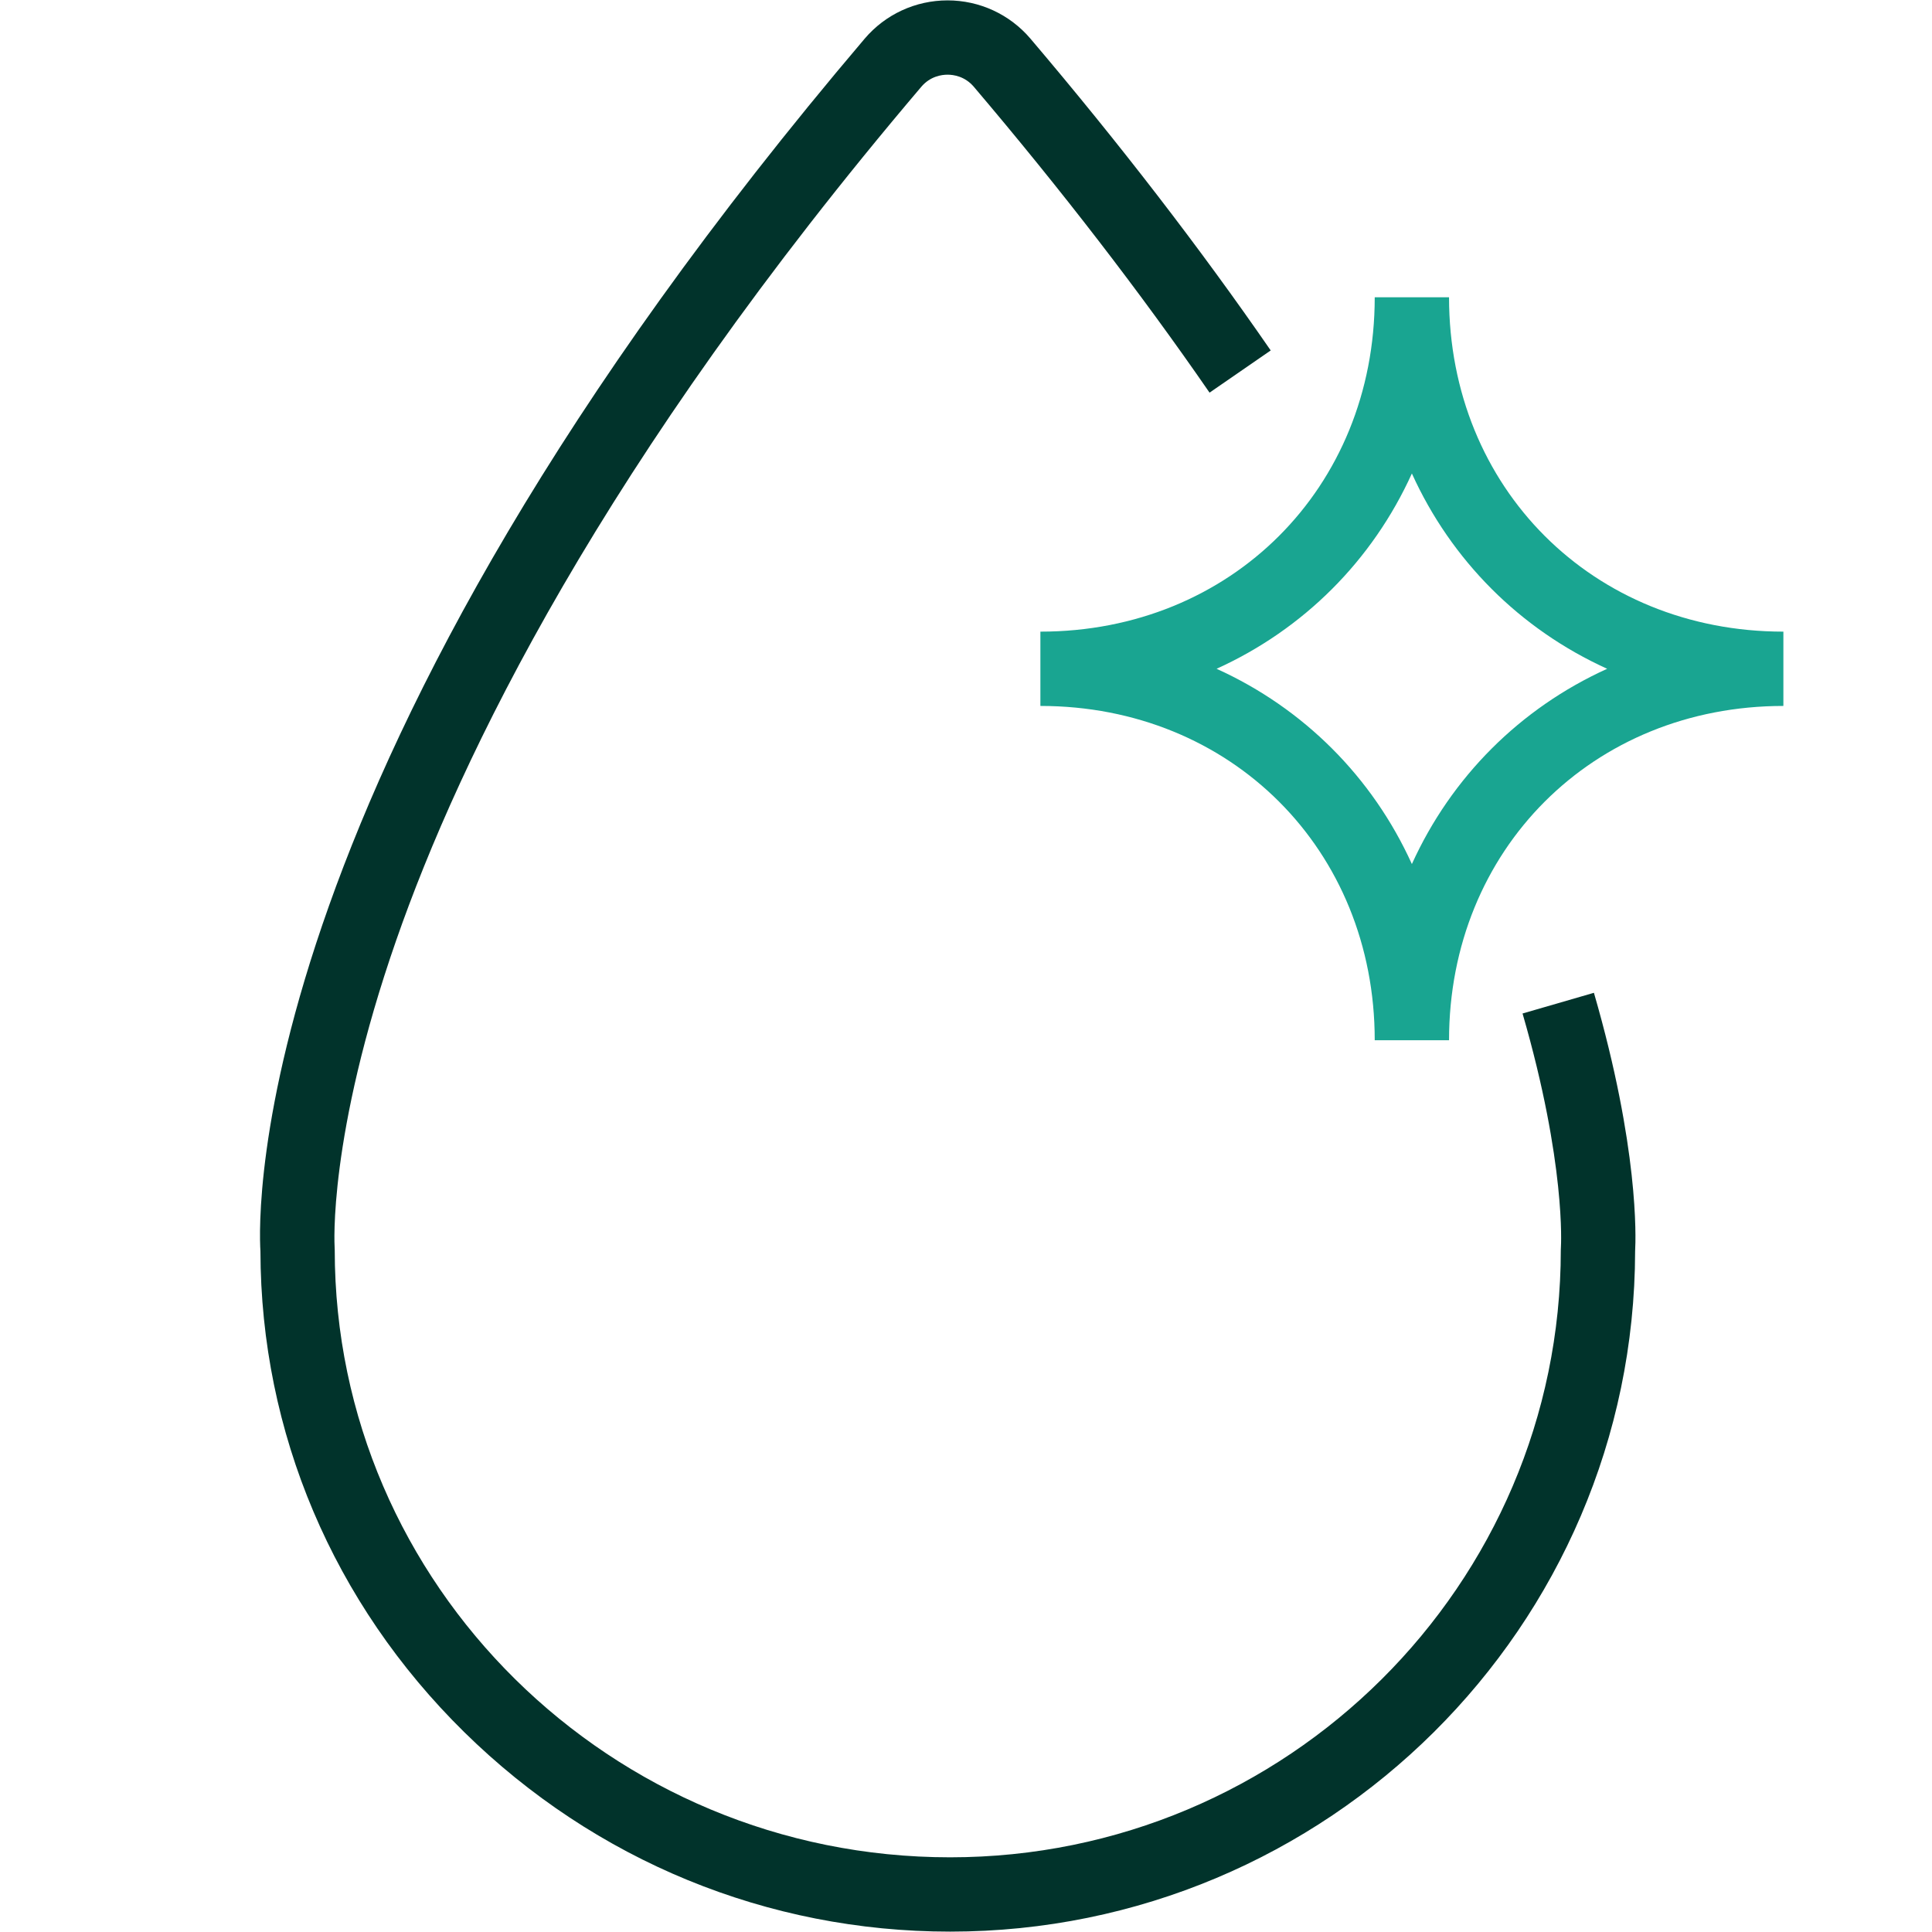
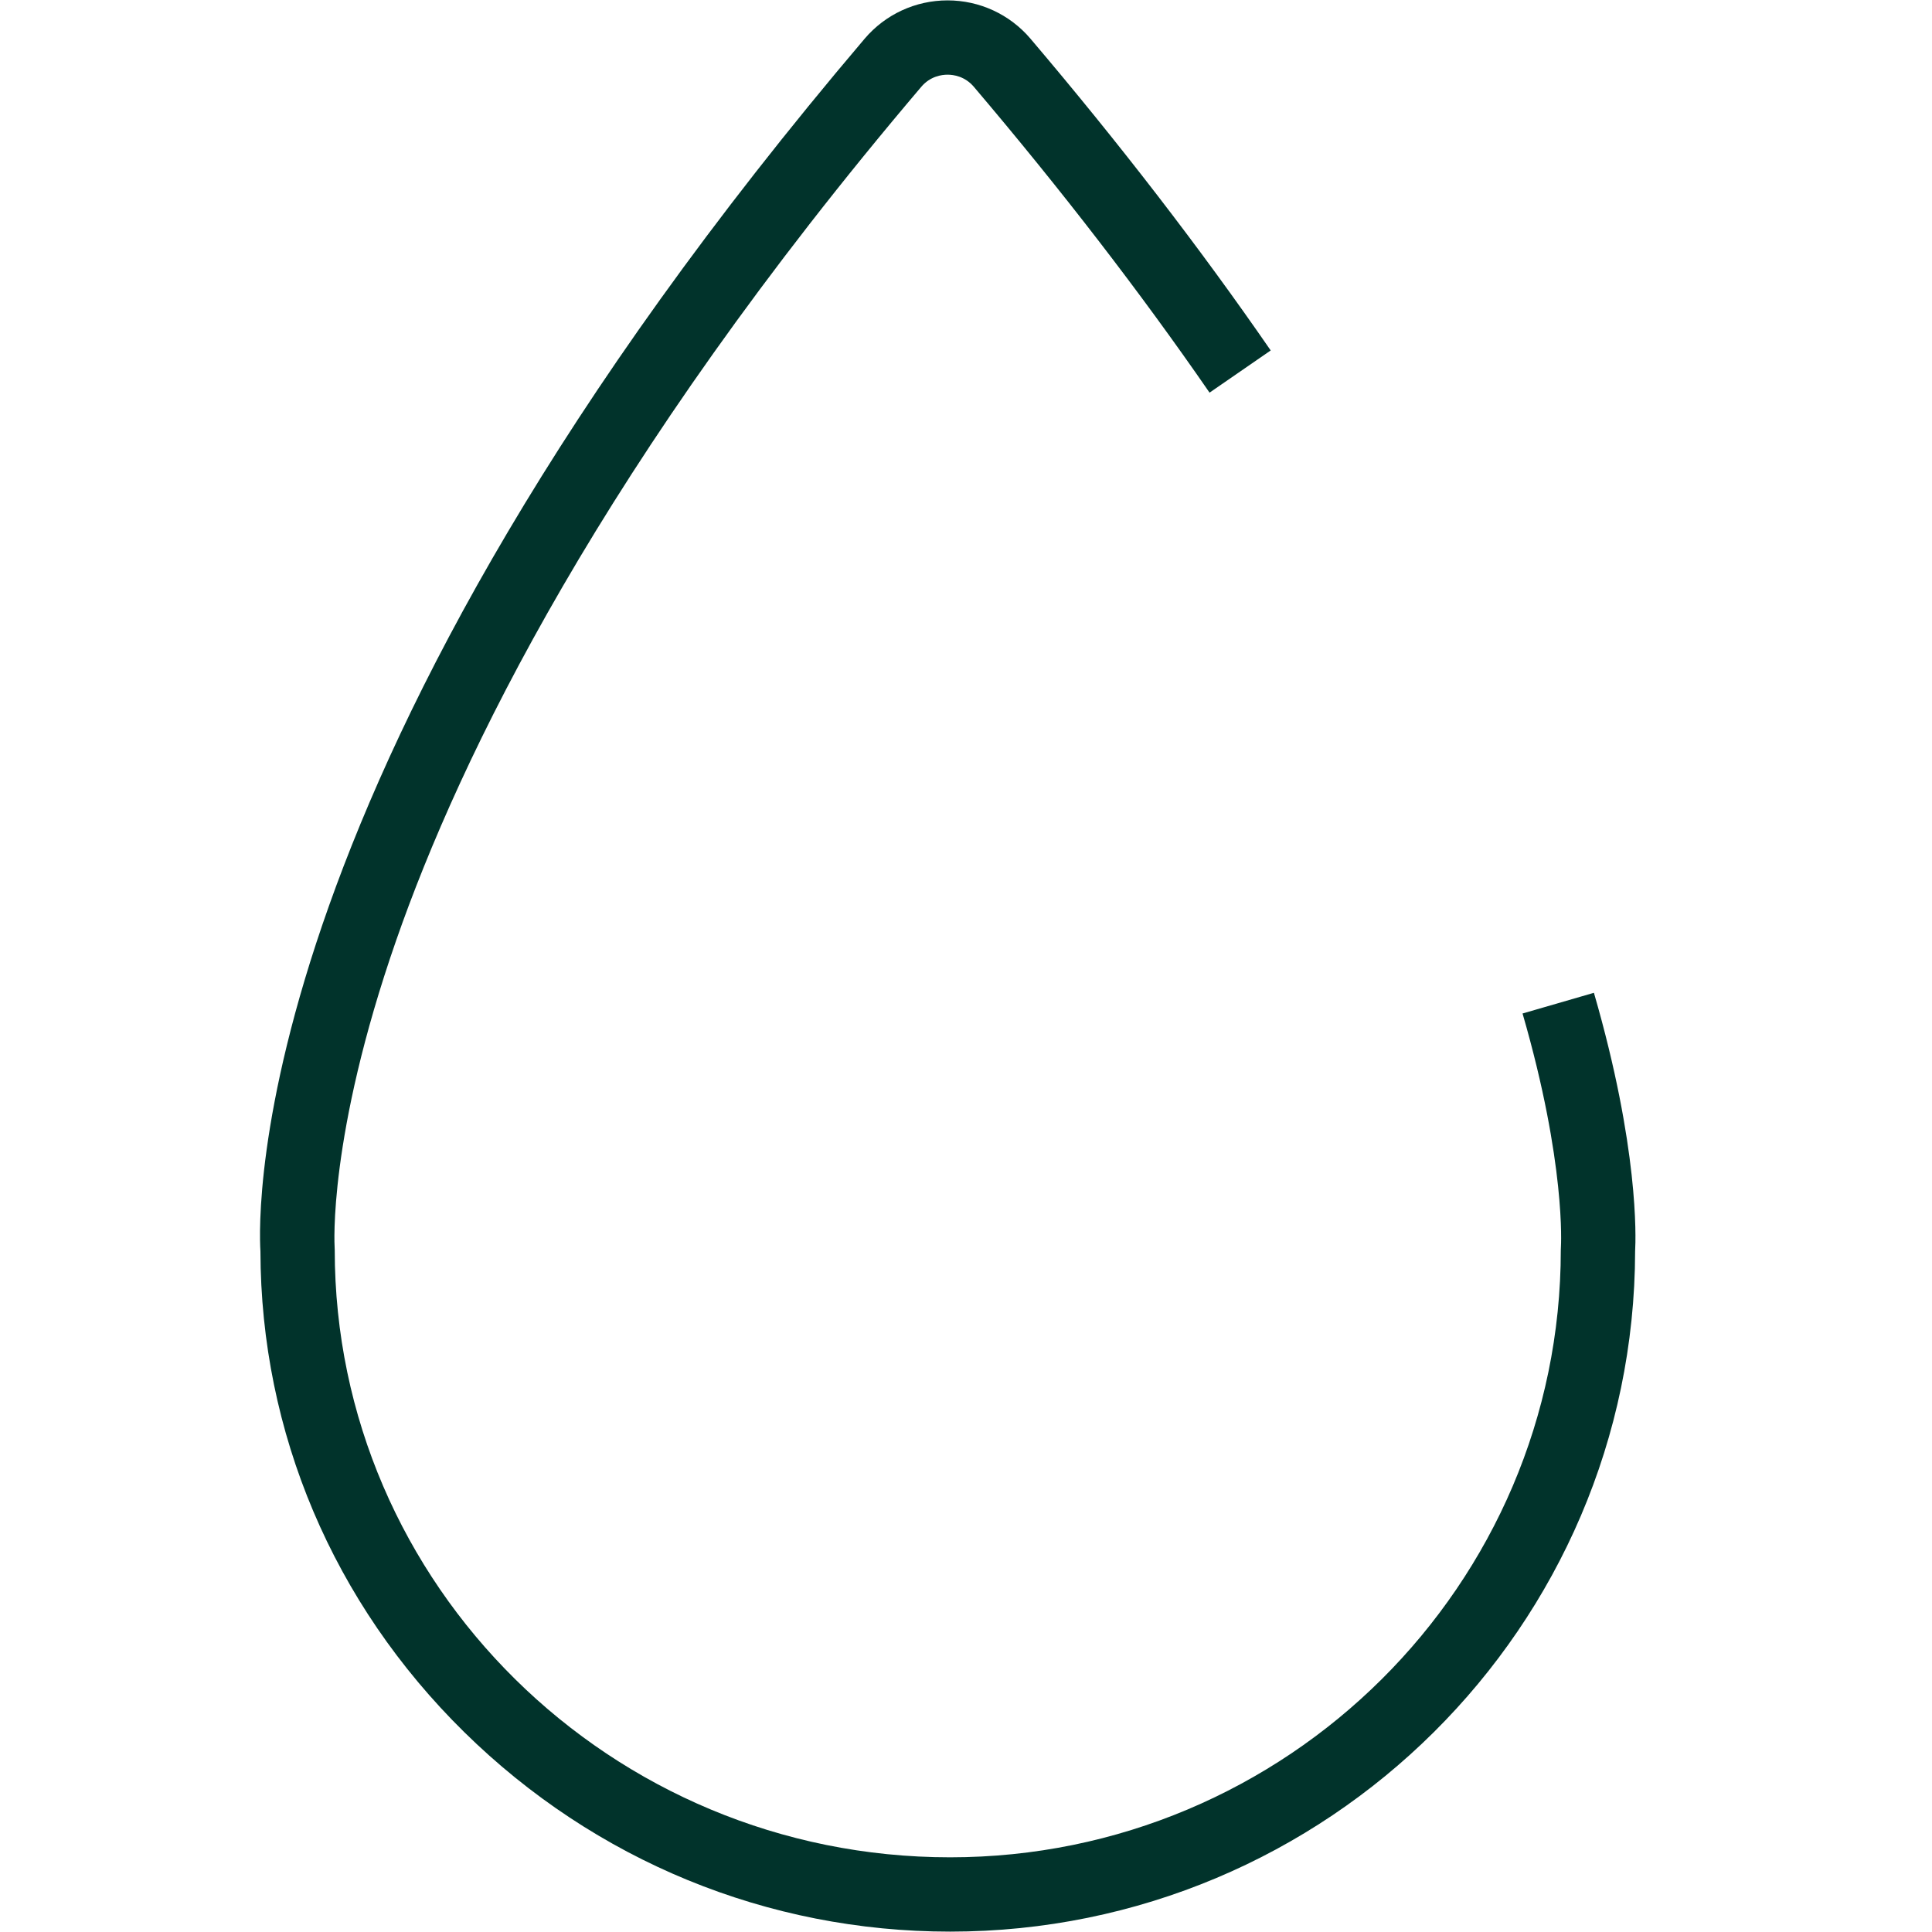
<svg xmlns="http://www.w3.org/2000/svg" version="1.1" viewBox="0 0 260 260">
  <defs>
    <style>
      .cls-1 {
        fill: #01332b;
      }

      .cls-2 {
        fill: #19a591;
      }
    </style>
  </defs>
  <g>
    <g id="Artwork">
      <path class="cls-1" d="M127.859,259.949c-24.555,0-47.773-9.532-65.376-26.841-17.65-17.354-27.389-40.336-27.435-64.729-.297-4.732-2.203-64.84,81.312-163.17C119.144,1.931,123.211.051,127.519.051s8.375,1.88,11.159,5.158c11.964,14.085,22.841,28.2,32.328,41.952l-8.23,5.679c-9.3-13.478-19.971-27.325-31.719-41.157-1.207-1.42-2.734-1.632-3.538-1.632-.804,0-2.332.212-3.538,1.632-42.955,50.576-62.136,90.378-70.663,114.862-9.207,26.437-8.295,41.143-8.285,41.288.008.117.014.256.014.373,0,45.073,37.149,81.743,82.811,81.743,45.319,0,82.189-36.67,82.189-81.743,0-.13.005-.26.016-.39.006-.089.698-11.209-5.164-31.424l9.604-2.785c6.036,20.814,5.649,32.913,5.545,34.758-.086,50.515-41.408,91.584-92.189,91.584Z" />
-       <path class="cls-2" d="M195.005,139.991h-10c0-25.647-19.344-44.988-44.994-44.988v-10c25.65,0,44.994-19.343,44.994-44.995h10c0,25.651,19.344,44.995,44.995,44.995v10c-25.651,0-44.995,19.341-44.995,44.988ZM163.725,90.002c11.714,5.314,20.966,14.565,26.28,26.278,5.314-11.713,14.566-20.964,26.281-26.278-11.715-5.314-20.967-14.567-26.281-26.281-5.314,11.714-14.566,20.966-26.28,26.281Z" />
    </g>
  </g>
</svg>